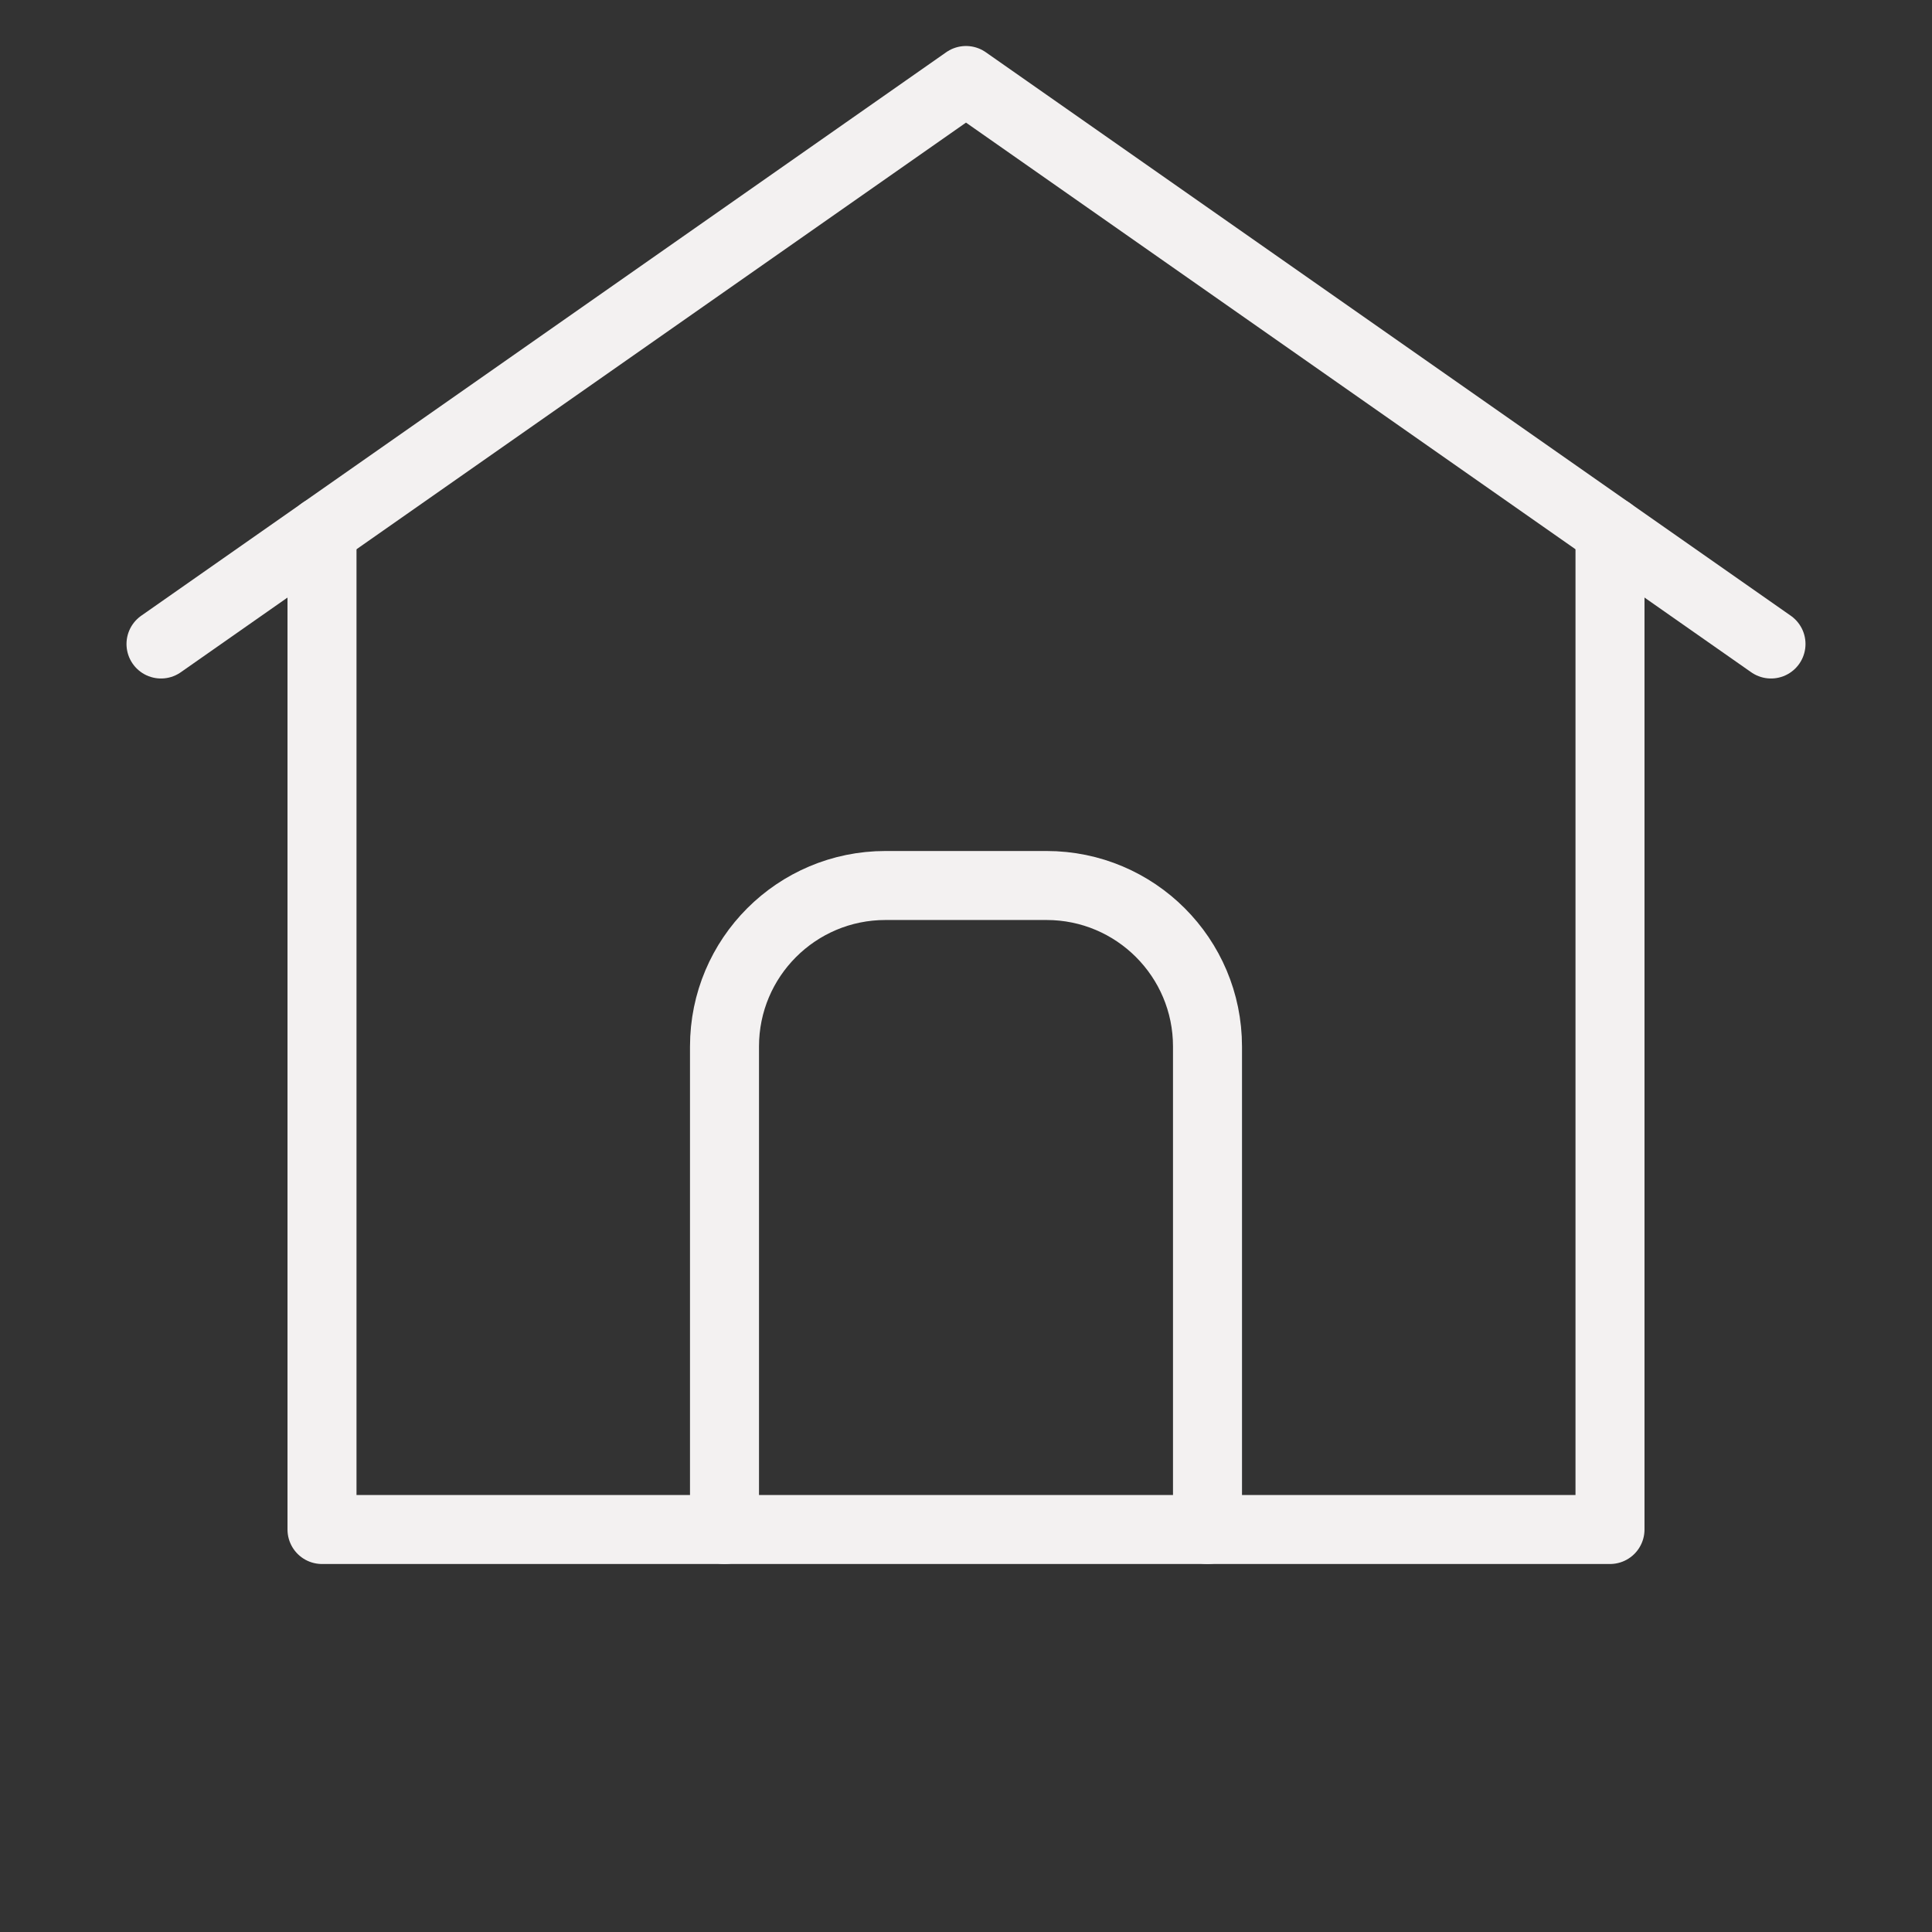
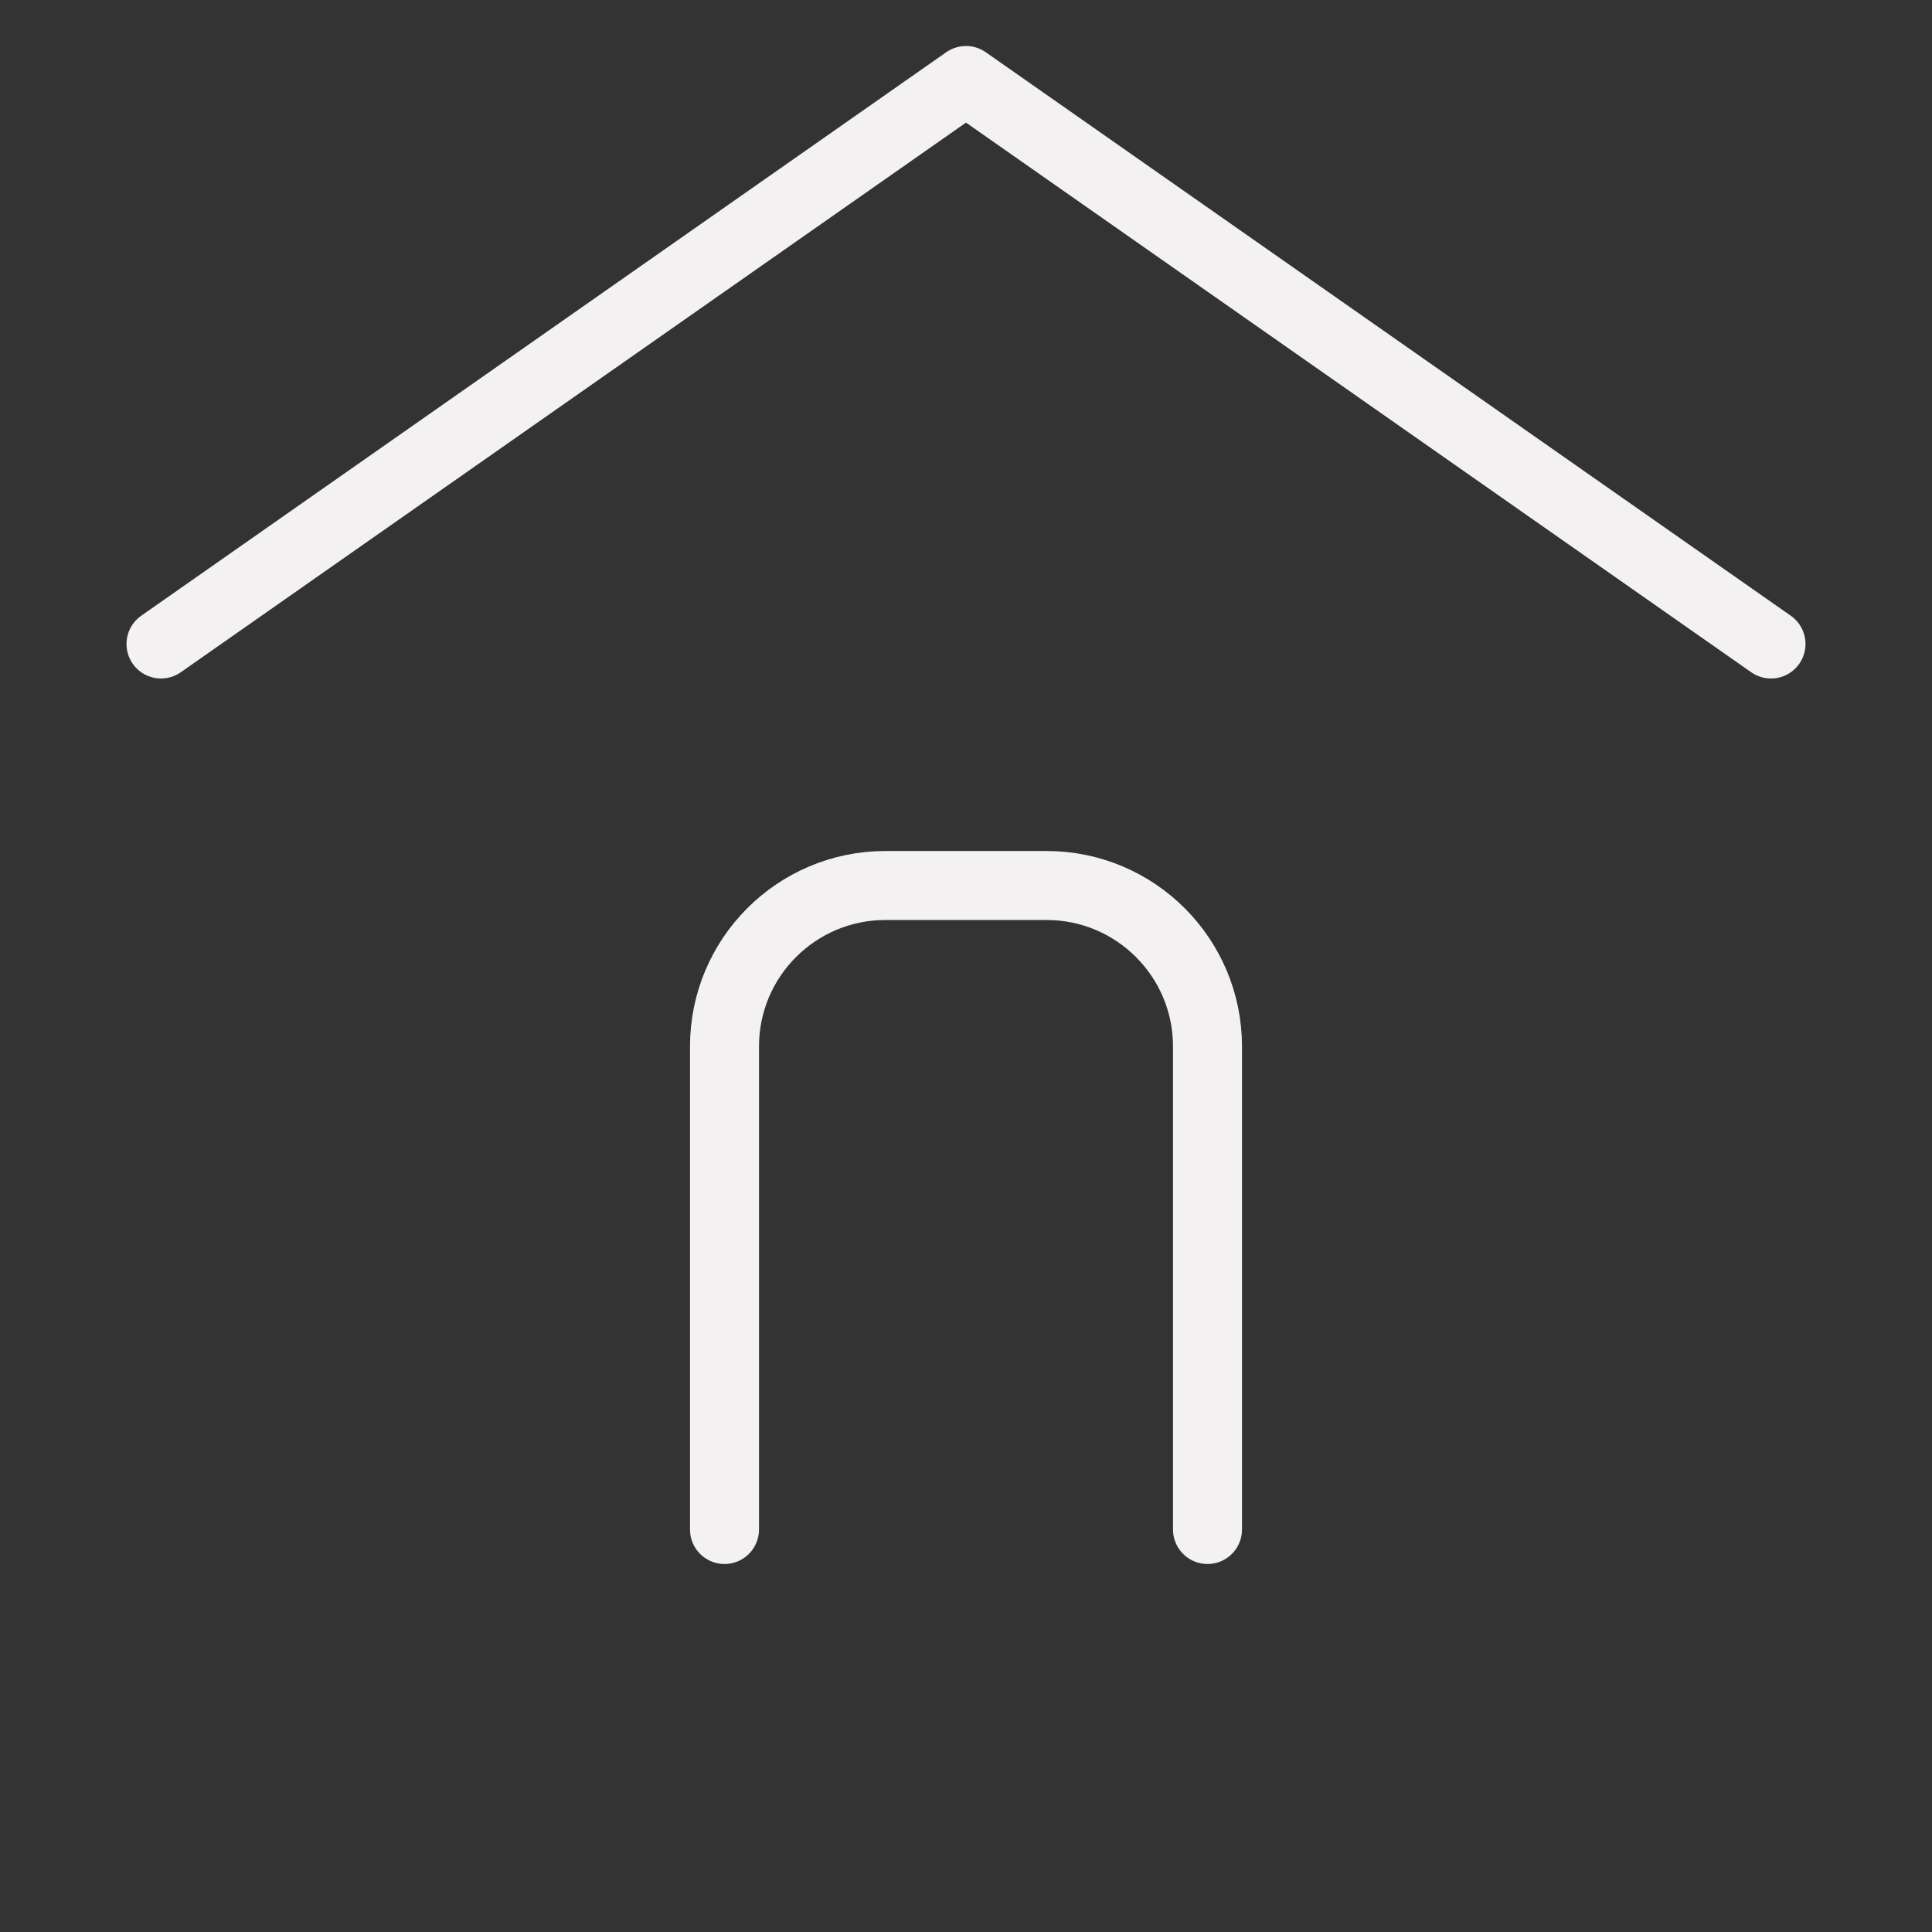
<svg xmlns="http://www.w3.org/2000/svg" width="84" height="84" viewBox="0 0 84 84" fill="none">
  <rect x="0" y="0" width="84" height="84" fill="#333333" stroke="none" />
  <g clip-path="url(#clip0)">
-     <path d="M14 23.1V66.5H70V23.1" stroke="#F3F1F1" stroke-width="3" stroke-linecap="round" stroke-linejoin="round" />
    <path d="M7 28L42 3.5L77 28" stroke="#F3F1F1" stroke-width="3" stroke-linecap="round" stroke-linejoin="round" />
    <path d="M52.5 66.5V45.5C52.5 41.633 49.367 38.5 45.5 38.5H38.5C34.633 38.5 31.5 41.633 31.5 45.5V66.5" stroke="#F3F1F1" stroke-width="3" stroke-linecap="round" stroke-linejoin="round" />
  </g>
  <defs>
    <clipPath id="clip0">
      <rect width="84" height="84" fill="white" />
    </clipPath>
  </defs>
</svg>